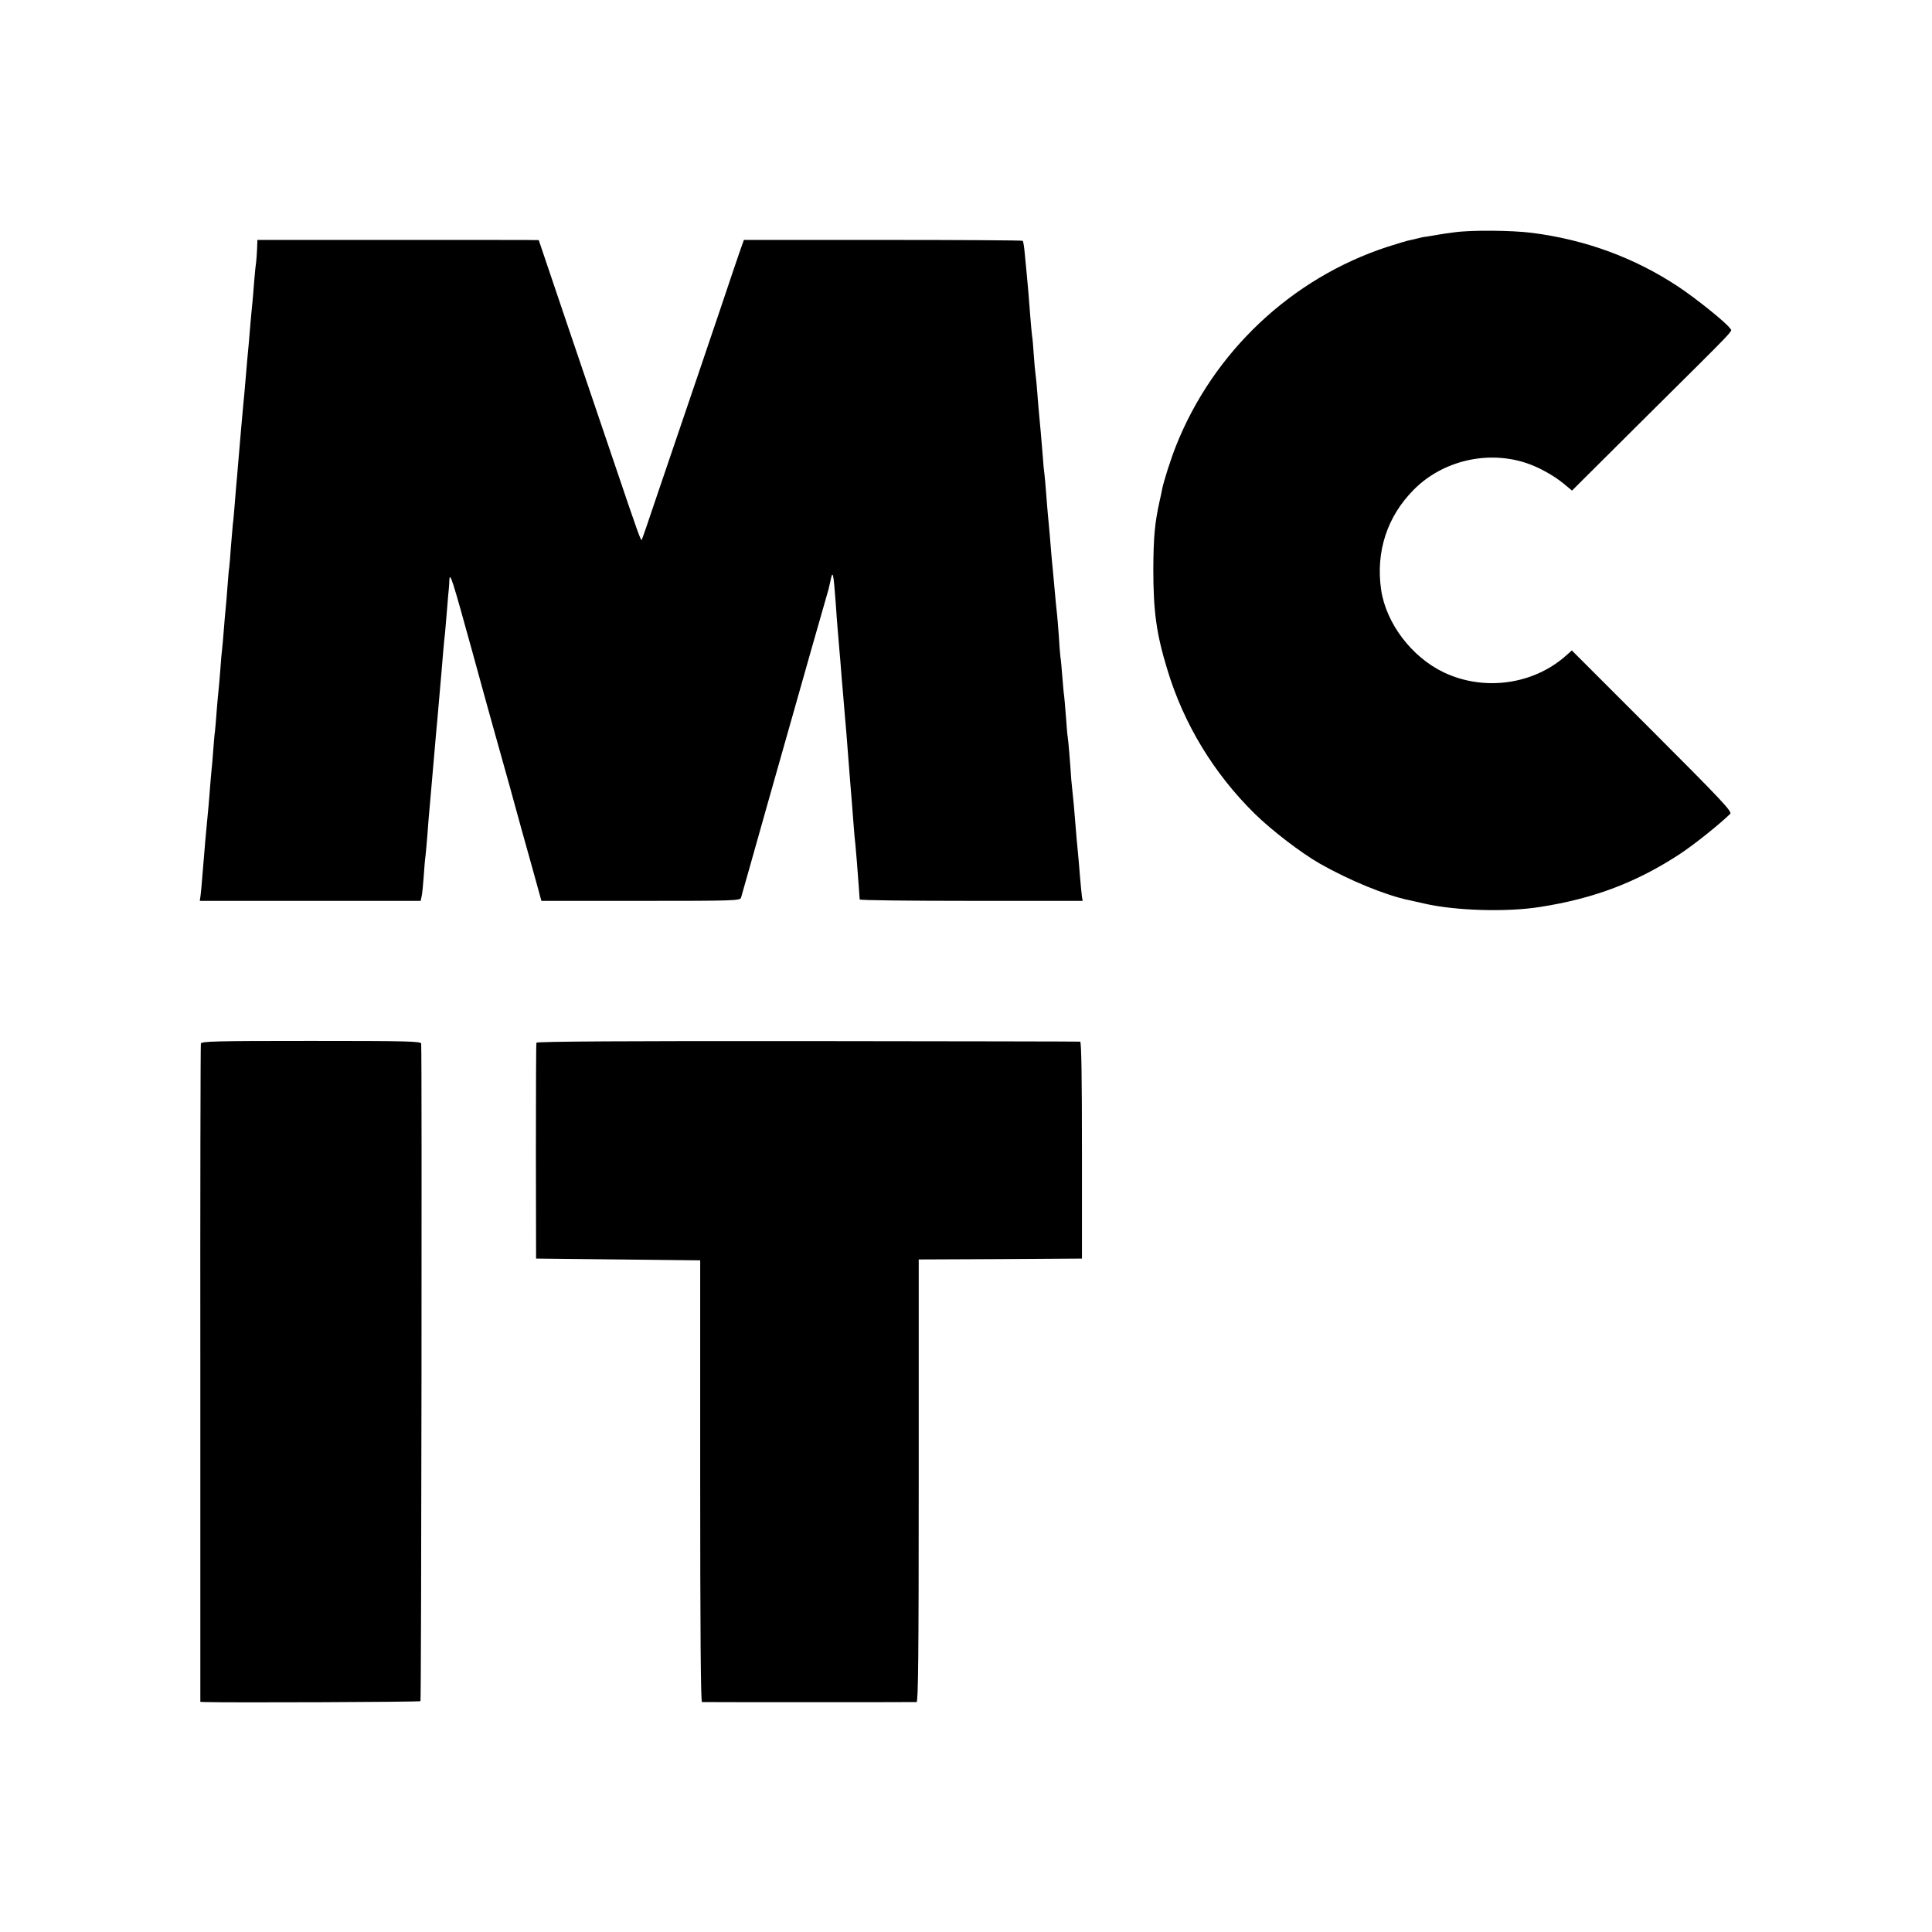
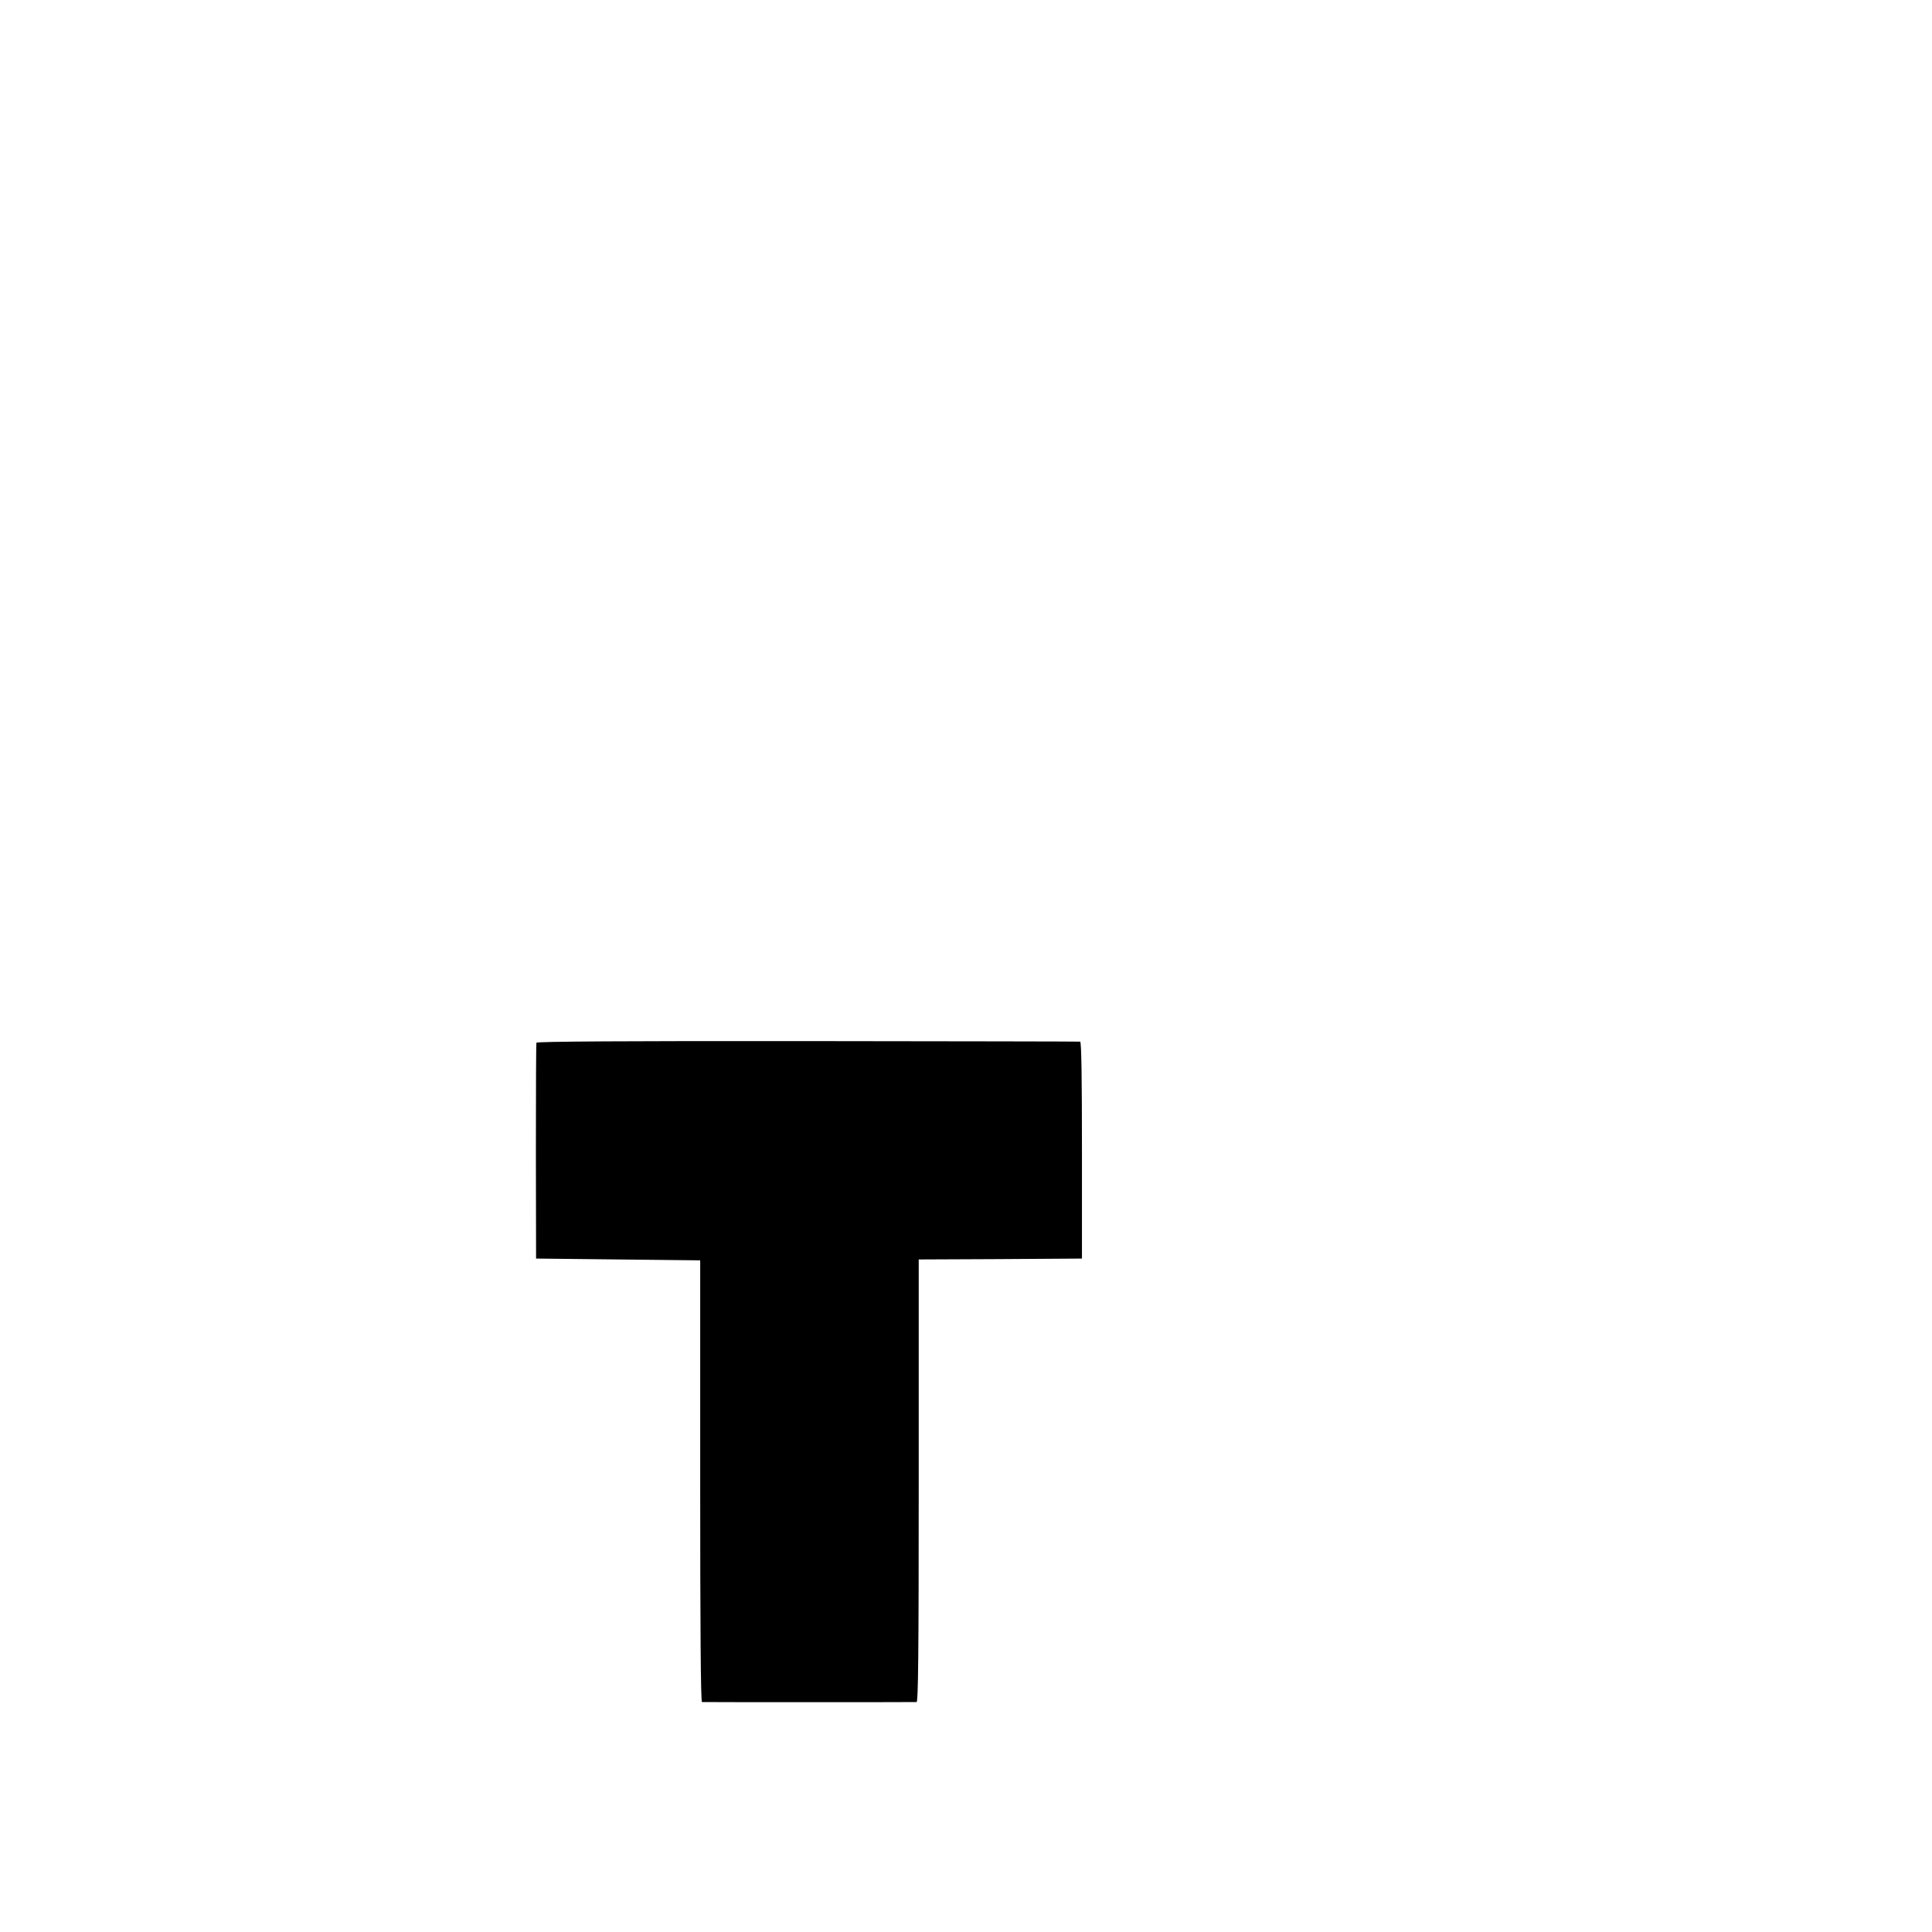
<svg xmlns="http://www.w3.org/2000/svg" version="1.0" width="1083pt" height="1083pt" viewBox="0 0 1083 1083" preserveAspectRatio="xMidYMid meet">
  <g transform="translate(0,1083) scale(0.1,-0.1)" fill="#000000" stroke="none">
-     <path d="M8155 9528 c-33 -4 -73 -10 -90 -13 -16 -3 -46 -8 -65 -11 -19 -2 -43 -7 -52 -10 -10 -3 -29 -7 -43 -10 -14 -2 -72 -20 -129 -38 -537 -176 -975 -589 -1184 -1116 -29 -73 -70 -201 -78 -244 -2 -12 -8 -41 -14 -66 -27 -123 -34 -199 -35 -380 0 -237 17 -363 79 -565 92 -304 260 -581 491 -808 93 -91 259 -219 365 -279 166 -94 368 -177 499 -204 12 -3 51 -11 85 -19 172 -40 462 -49 649 -19 303 47 544 139 787 299 78 52 214 160 279 223 12 12 -52 80 -437 465 l-451 451 -28 -25 c-184 -167 -463 -206 -690 -98 -180 86 -323 275 -351 463 -31 214 34 412 184 562 161 162 413 221 631 148 69 -23 152 -69 207 -114 l48 -40 420 418 c524 520 478 472 466 491 -19 30 -188 166 -290 234 -245 162 -521 264 -823 302 -110 14 -337 16 -430 3z" />
-     <path d="M1441 9433 c-1 -29 -4 -60 -5 -70 -2 -10 -7 -58 -11 -108 -4 -49 -8 -103 -10 -120 -2 -16 -6 -64 -10 -105 -3 -41 -8 -95 -10 -120 -5 -47 -10 -109 -20 -225 -3 -38 -8 -92 -11 -120 -8 -88 -16 -178 -30 -345 -3 -41 -8 -93 -10 -115 -2 -22 -6 -71 -9 -110 -3 -38 -7 -86 -10 -105 -2 -19 -7 -78 -11 -130 -3 -52 -8 -102 -9 -110 -2 -9 -6 -58 -10 -110 -4 -52 -8 -107 -10 -121 -2 -14 -6 -66 -10 -115 -4 -49 -8 -100 -10 -114 -2 -14 -7 -65 -10 -115 -4 -49 -8 -101 -10 -115 -2 -14 -6 -63 -10 -110 -3 -47 -8 -101 -10 -120 -3 -19 -7 -69 -10 -110 -3 -41 -7 -93 -10 -115 -2 -22 -7 -76 -10 -120 -3 -44 -8 -96 -10 -115 -6 -56 -20 -216 -31 -355 -3 -44 -8 -92 -10 -107 l-4 -28 619 0 619 0 6 28 c3 15 8 63 11 107 3 44 7 96 10 115 2 19 7 69 10 110 5 74 9 114 20 240 7 83 13 148 20 230 3 36 8 88 10 115 3 28 7 77 10 110 3 33 7 85 10 115 3 30 7 82 10 115 6 76 14 169 20 220 2 22 7 81 11 130 4 50 8 101 10 115 1 14 3 36 3 50 3 46 17 1 125 -390 58 -212 112 -407 120 -435 8 -27 49 -174 91 -325 41 -151 99 -359 128 -462 l52 -188 557 0 c521 0 557 1 562 18 3 9 73 258 156 552 83 294 192 677 241 850 50 173 91 320 93 325 2 6 6 27 11 48 13 66 17 50 30 -128 3 -49 8 -110 10 -135 2 -25 7 -79 10 -120 4 -41 8 -95 10 -120 2 -25 6 -79 10 -120 3 -41 8 -95 10 -120 5 -53 14 -161 20 -245 7 -90 15 -194 20 -250 2 -27 7 -86 10 -130 3 -44 8 -93 10 -110 3 -28 12 -137 20 -250 2 -27 4 -53 4 -57 1 -5 282 -8 625 -8 l625 0 -4 23 c-2 12 -6 58 -10 102 -6 77 -11 131 -20 225 -2 25 -7 79 -10 120 -3 41 -8 96 -11 121 -3 26 -7 66 -9 90 -6 95 -17 225 -20 239 -2 9 -6 60 -10 115 -4 55 -9 107 -10 116 -2 8 -6 55 -10 105 -4 49 -8 100 -11 114 -2 14 -6 68 -9 120 -4 52 -8 106 -10 120 -3 23 -7 64 -20 210 -3 30 -7 78 -10 105 -2 28 -7 82 -10 120 -3 39 -8 88 -10 110 -2 22 -7 76 -10 120 -3 44 -8 96 -10 115 -3 19 -7 62 -9 95 -7 86 -16 194 -21 240 -2 22 -7 76 -10 120 -3 44 -8 91 -10 105 -2 14 -7 63 -10 110 -3 47 -7 96 -10 110 -2 14 -6 63 -10 110 -8 112 -12 152 -19 228 -3 34 -9 90 -12 125 -3 34 -8 64 -11 67 -2 3 -355 5 -784 5 l-779 0 -9 -25 c-5 -14 -28 -79 -50 -145 -22 -66 -110 -327 -196 -580 -86 -253 -192 -565 -236 -694 -43 -129 -80 -236 -82 -238 -5 -4 -23 45 -147 412 -56 165 -176 518 -266 784 -90 267 -164 485 -164 485 0 1 -355 1 -788 1 l-789 0 -2 -52z" />
-     <path d="M1126 4980 c-2 -8 -4 -842 -3 -1852 l0 -1838 26 -1 c130 -4 1203 0 1208 5 5 4 9 3603 4 3686 -1 13 -76 15 -616 15 -539 0 -616 -2 -619 -15z" />
    <path d="M3007 4985 c-2 -5 -3 -280 -3 -610 l1 -600 460 -5 460 -5 0 -1237 c0 -819 3 -1238 10 -1239 13 -1 1187 -1 1203 0 9 1 12 256 12 1241 l0 1240 458 2 457 3 0 608 c0 398 -3 607 -10 608 -5 1 -693 2 -1527 3 -1004 1 -1519 -2 -1521 -9z" />
  </g>
</svg>